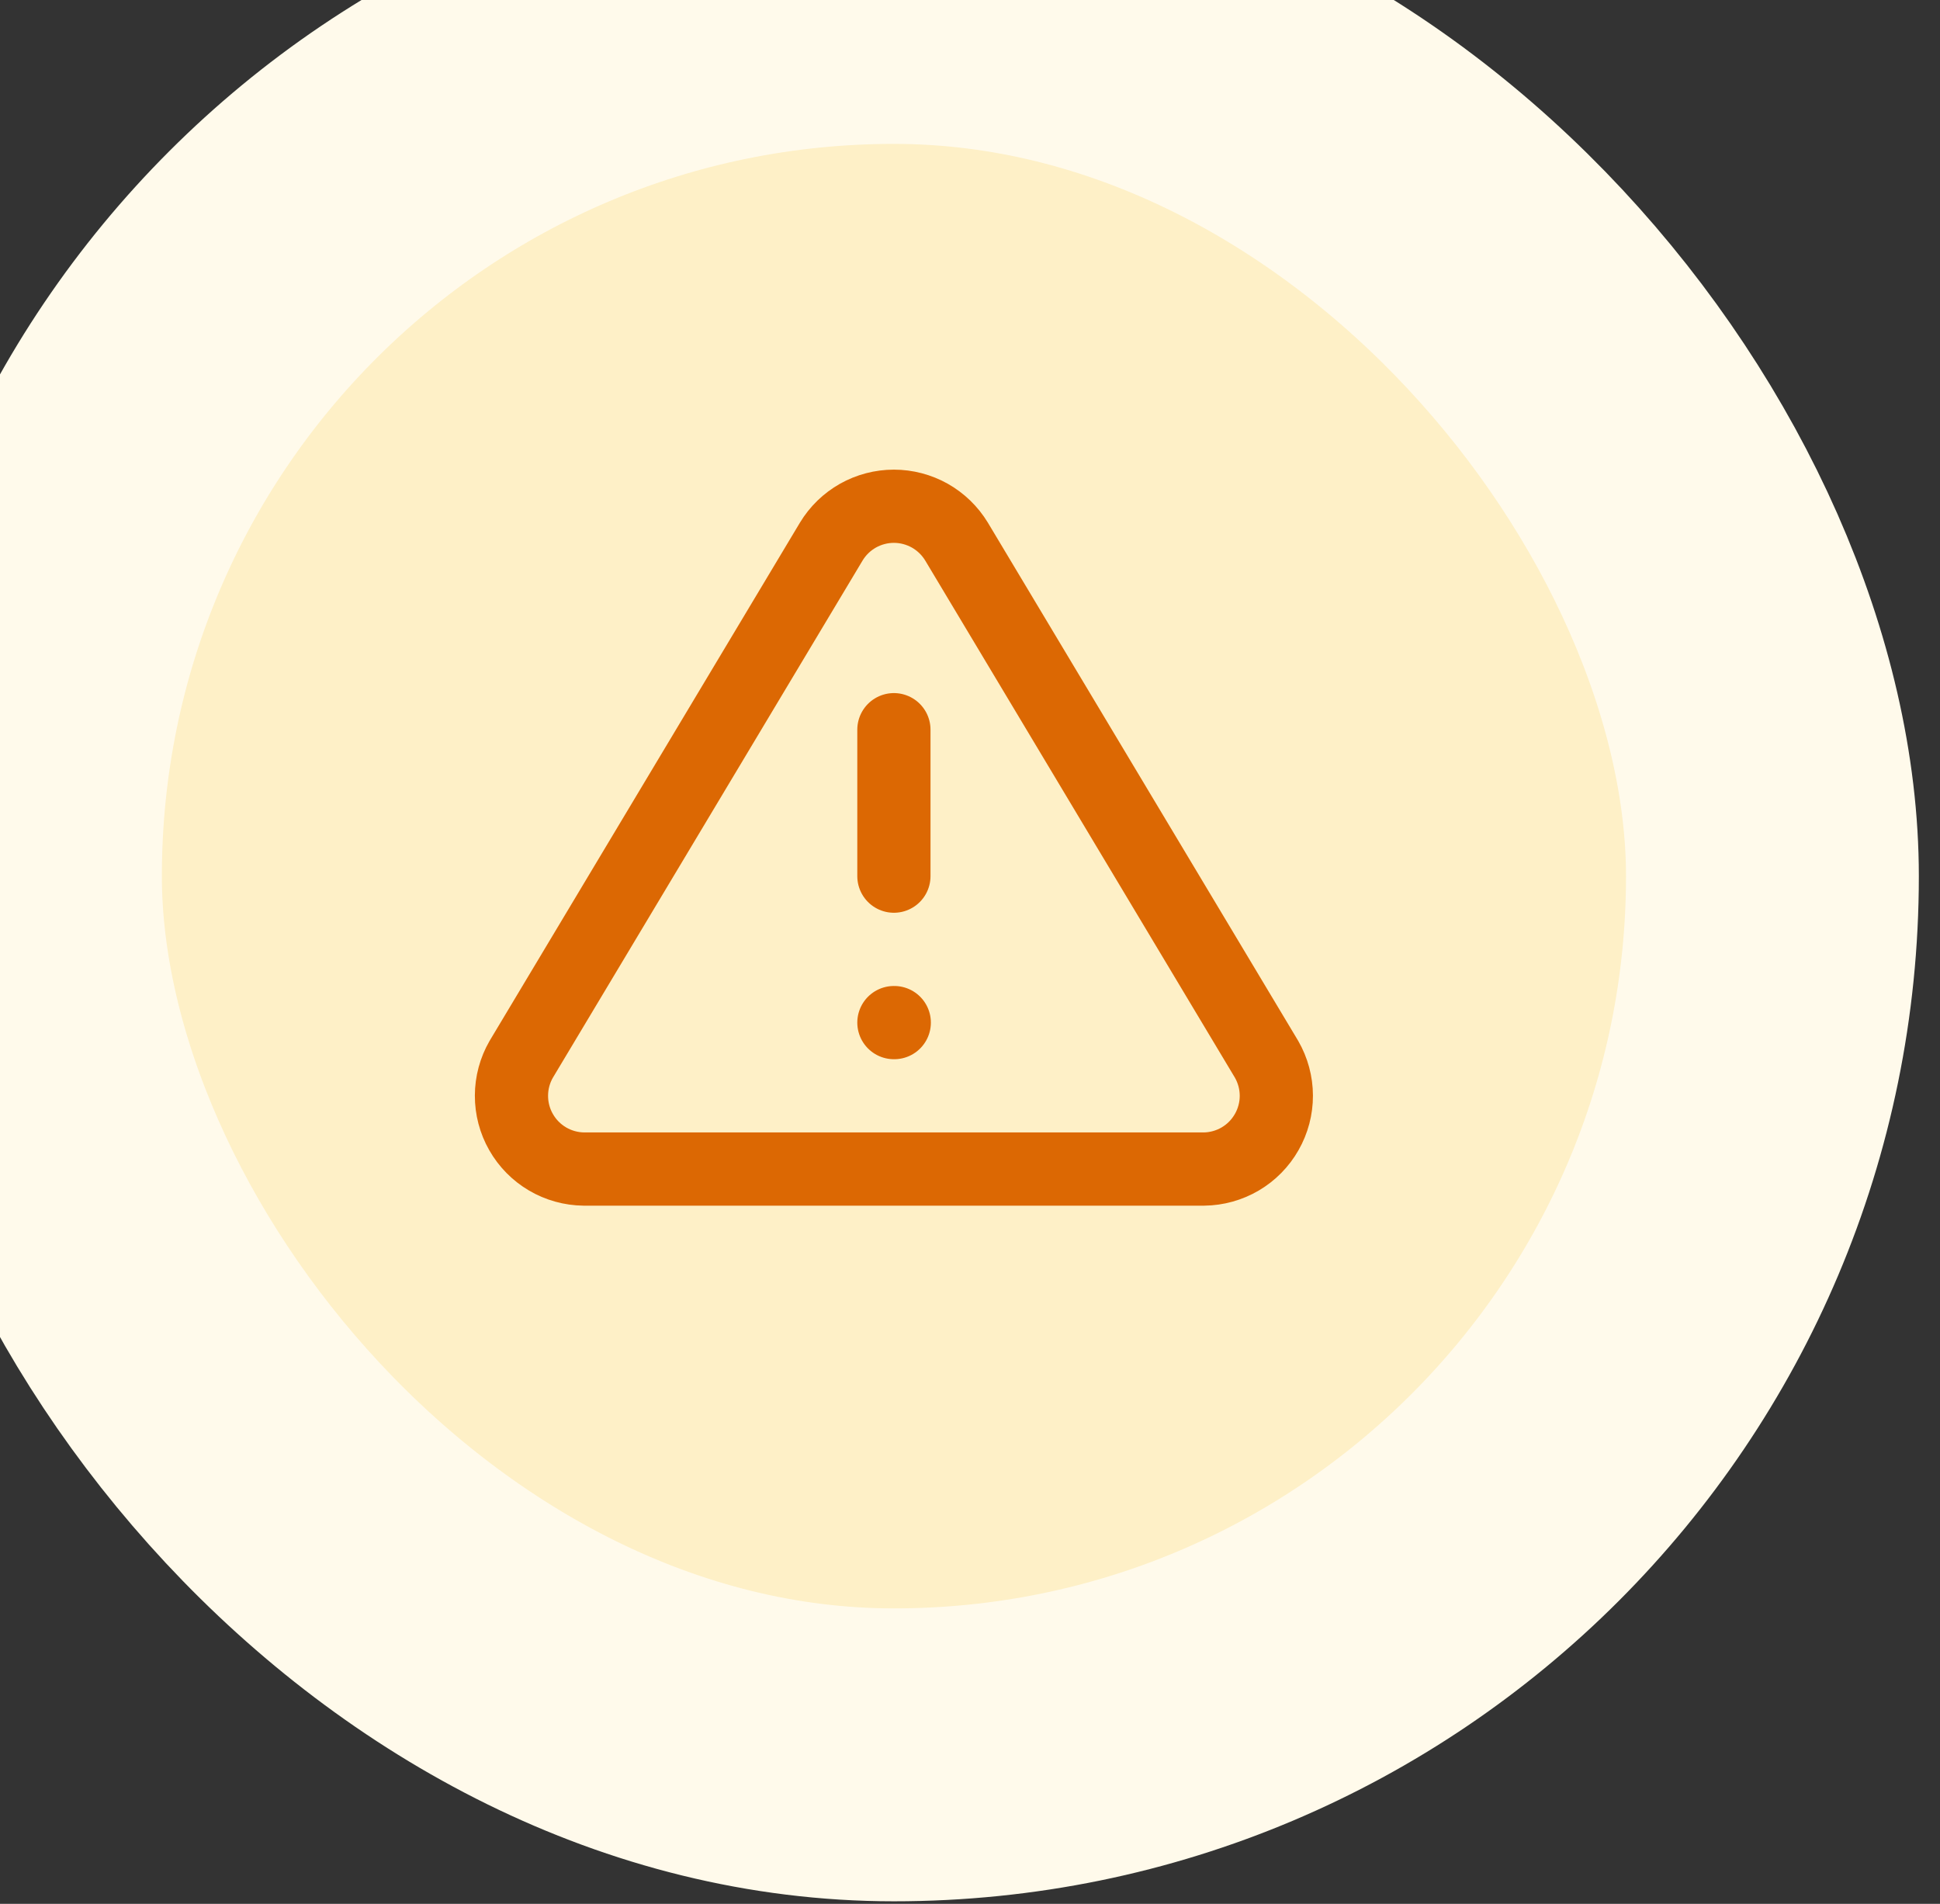
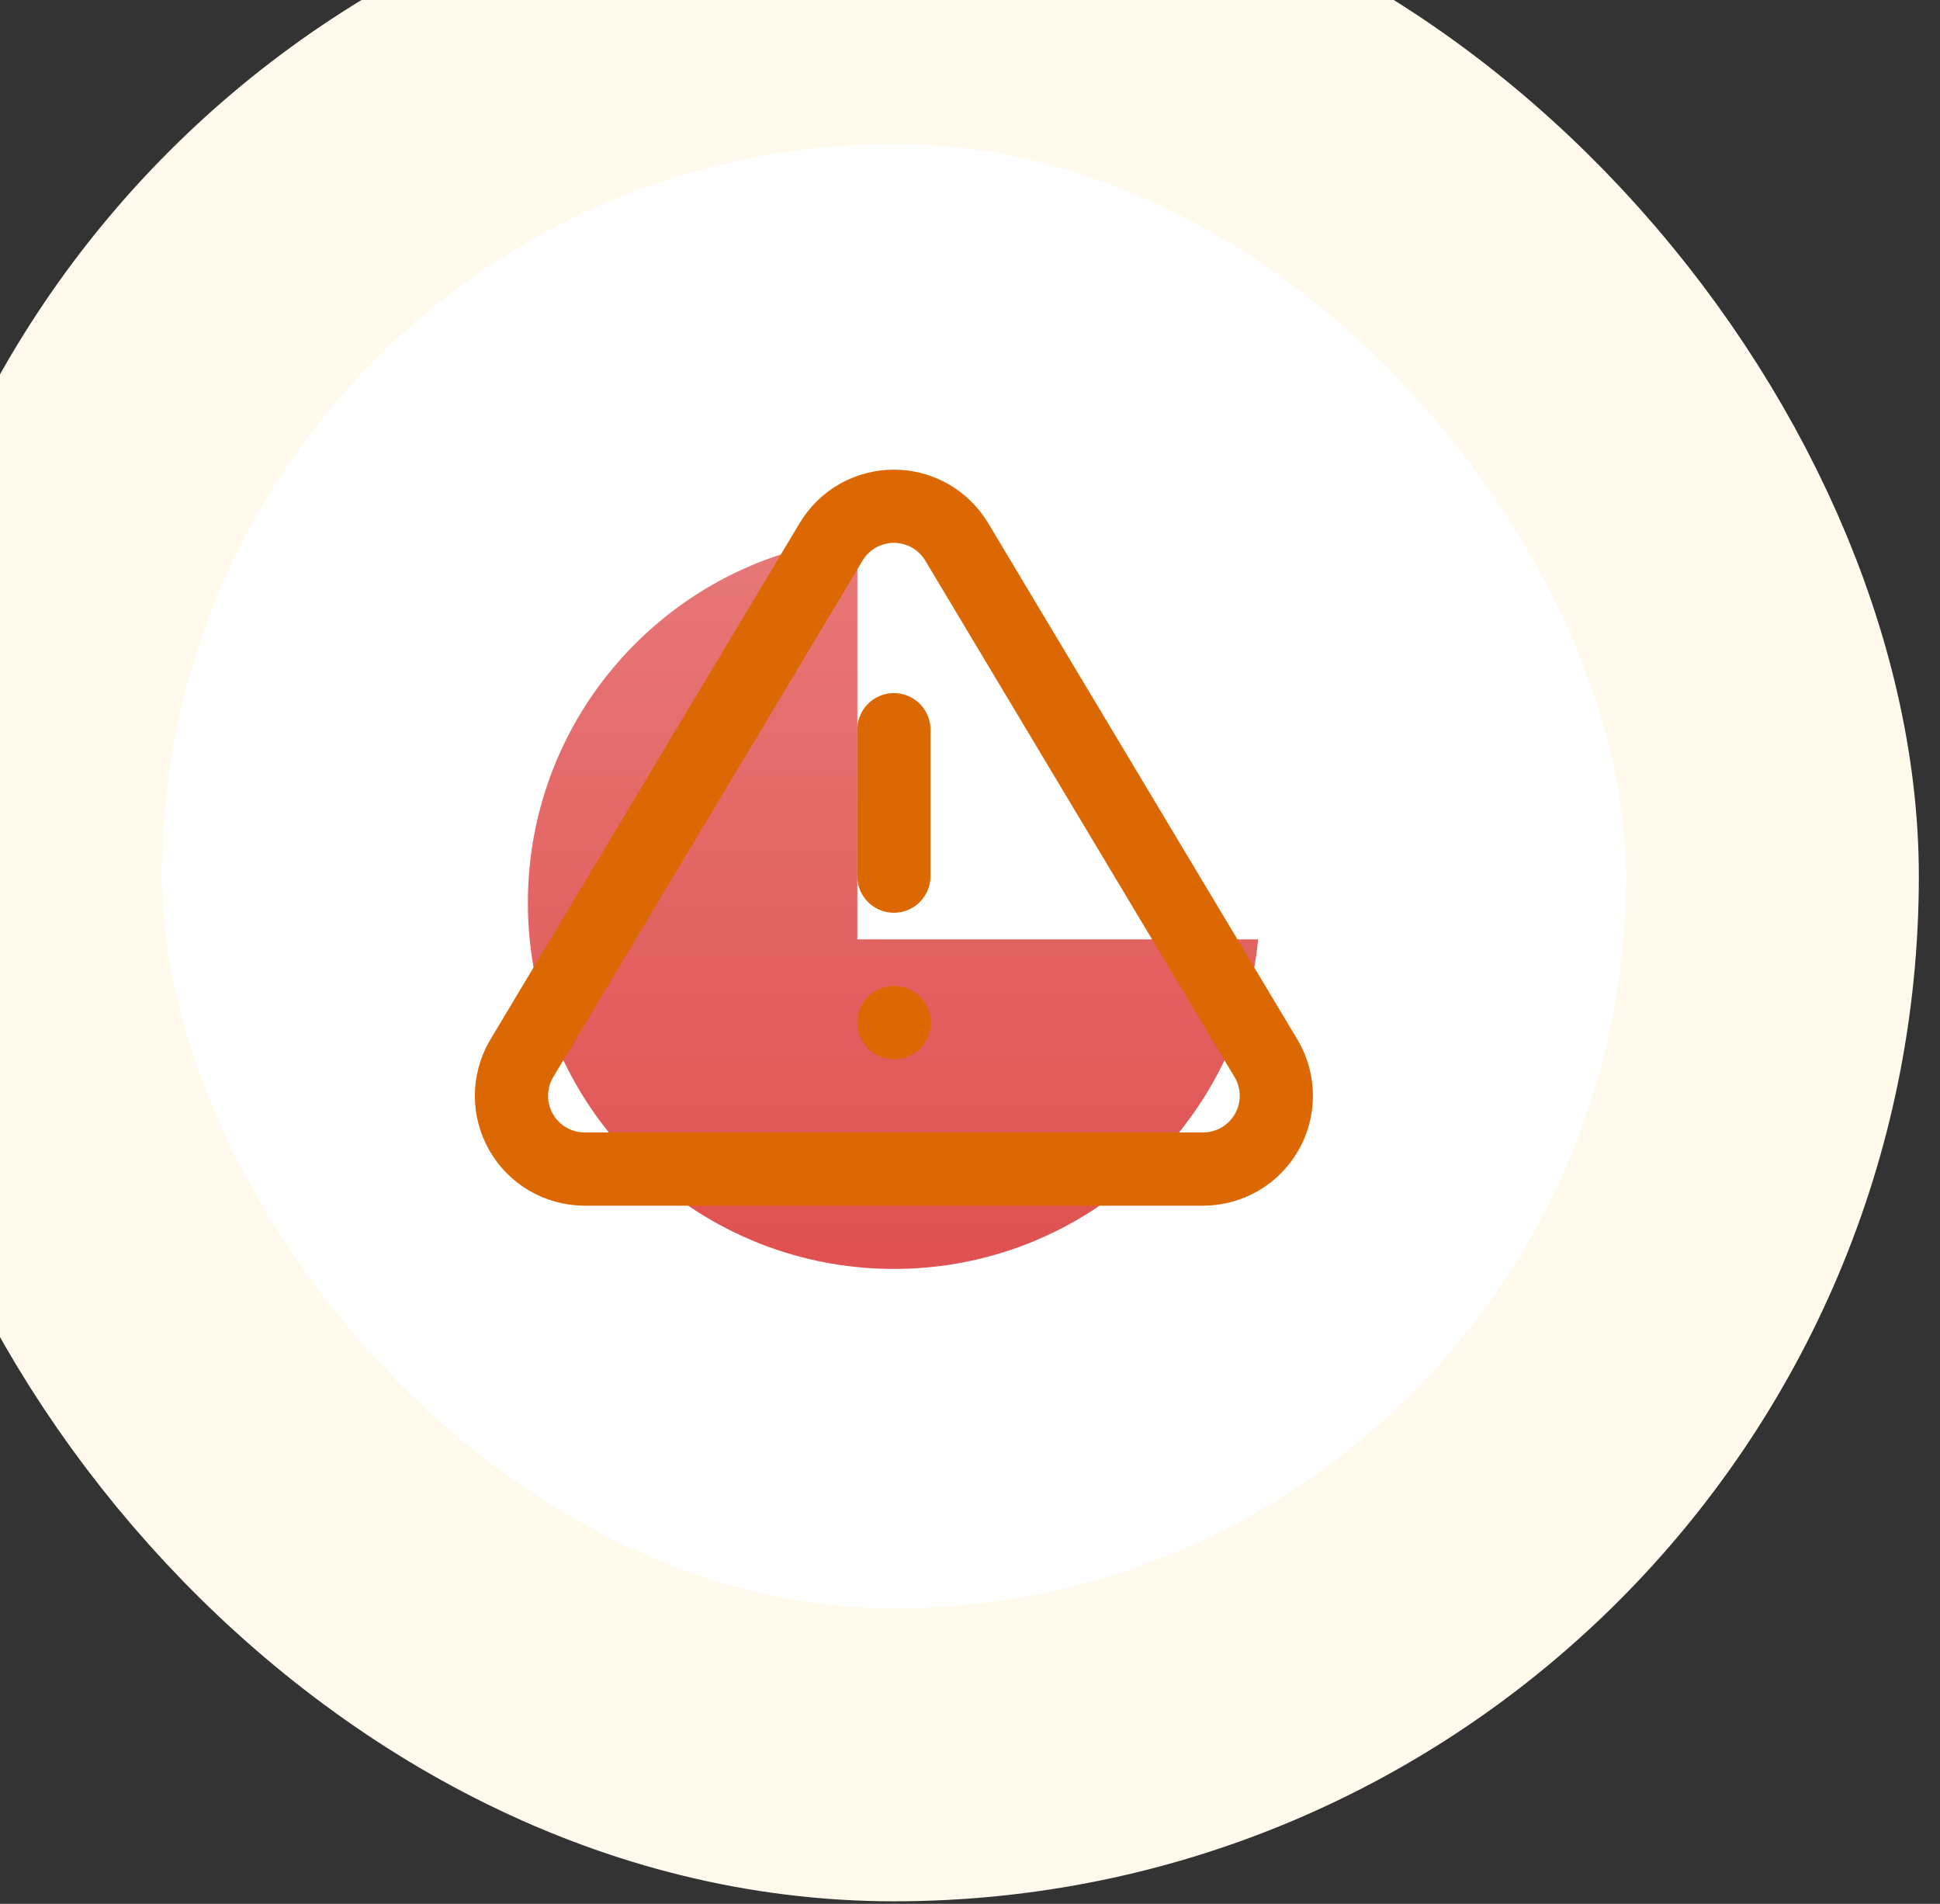
<svg xmlns="http://www.w3.org/2000/svg" width="53" height="52" viewBox="0 0 53 52" fill="none">
  <rect x="0" y="0" width="53" height="52" fill="#333333" stroke="none" />
  <rect x="0.422" y="0.658" width="48" height="48" rx="24" fill="white" />
  <g clip-path="url(#clip0_641_4488)">
    <g clip-path="url(#clip1_641_4488)">
      <path d="M24.421 35.658C22.918 35.658 21.45 35.206 20.207 34.362C18.964 33.517 18.003 32.319 17.45 30.922C16.896 29.525 16.775 27.993 17.102 26.526C17.428 25.06 18.189 23.725 19.283 22.695C20.625 21.432 23.921 19.158 23.421 14.158C29.421 18.158 32.421 22.158 26.421 28.158C27.421 28.158 28.921 28.158 31.421 25.688C31.691 26.461 31.921 27.292 31.921 28.158C31.921 30.147 31.131 32.055 29.724 33.462C28.318 34.868 26.41 35.658 24.421 35.658Z" fill="#E05151" />
-       <path d="M24.421 35.658C22.918 35.658 21.45 35.206 20.207 34.362C18.964 33.517 18.003 32.319 17.45 30.922C16.896 29.525 16.775 27.993 17.102 26.526C17.428 25.06 18.189 23.725 19.283 22.695C20.625 21.432 23.921 19.158 23.421 14.158C29.421 18.158 32.421 22.158 26.421 28.158C27.421 28.158 28.921 28.158 31.421 25.688C31.691 26.461 31.921 27.292 31.921 28.158C31.921 30.147 31.131 32.055 29.724 33.462C28.318 34.868 26.41 35.658 24.421 35.658Z" fill="url(#paint0_linear_641_4488)" fill-opacity="0.24" />
    </g>
  </g>
  <rect x="0.922" y="1.158" width="47" height="47" rx="23.5" stroke="#E9EBF1" />
  <rect x="0.422" y="0.658" width="48" height="48" rx="24" fill="white" />
  <g clip-path="url(#clip2_641_4488)">
    <g clip-path="url(#clip3_641_4488)">
-       <path d="M23.422 14.708V25.658H34.372C33.871 30.711 29.607 34.658 24.422 34.658C18.899 34.658 14.422 30.181 14.422 24.658C14.422 19.473 18.369 15.209 23.422 14.708ZM25.422 13.201C30.975 13.678 35.401 18.105 35.879 23.658H25.422V13.201Z" fill="#E05151" />
+       <path d="M23.422 14.708V25.658H34.372C33.871 30.711 29.607 34.658 24.422 34.658C18.899 34.658 14.422 30.181 14.422 24.658C14.422 19.473 18.369 15.209 23.422 14.708ZM25.422 13.201H25.422V13.201Z" fill="#E05151" />
      <path d="M23.422 14.708V25.658H34.372C33.871 30.711 29.607 34.658 24.422 34.658C18.899 34.658 14.422 30.181 14.422 24.658C14.422 19.473 18.369 15.209 23.422 14.708ZM25.422 13.201C30.975 13.678 35.401 18.105 35.879 23.658H25.422V13.201Z" fill="url(#paint1_linear_641_4488)" fill-opacity="0.24" />
    </g>
  </g>
  <rect x="0.922" y="1.158" width="47" height="47" rx="23.5" stroke="#E9EBF1" />
-   <rect x="0.422" y="-0.07" width="48" height="48" rx="24" fill="#FEF0C7" />
  <rect x="0.422" y="-0.07" width="48" height="48" rx="24" stroke="#FFFAEB" stroke-width="8" />
  <g clip-path="url(#clip4_641_4488)">
    <path d="M24.421 19.93V23.93M24.421 27.93H24.431M22.711 14.79L14.241 28.93C14.066 29.232 13.974 29.575 13.973 29.924C13.972 30.274 14.062 30.617 14.235 30.92C14.408 31.224 14.657 31.477 14.958 31.654C15.259 31.831 15.601 31.926 15.951 31.93H32.891C33.24 31.926 33.582 31.831 33.883 31.654C34.184 31.477 34.433 31.224 34.606 30.92C34.779 30.617 34.87 30.274 34.869 29.924C34.868 29.575 34.775 29.232 34.601 28.93L26.131 14.79C25.952 14.496 25.701 14.253 25.402 14.084C25.102 13.916 24.764 13.827 24.421 13.827C24.077 13.827 23.739 13.916 23.439 14.084C23.14 14.253 22.889 14.496 22.711 14.79Z" stroke="#DC6803" stroke-width="2" stroke-linecap="round" stroke-linejoin="round" />
  </g>
  <defs>
    <linearGradient id="paint0_linear_641_4488" x1="24.421" y1="14.158" x2="24.421" y2="35.658" gradientUnits="userSpaceOnUse">
      <stop stop-color="white" />
      <stop offset="1" stop-color="white" stop-opacity="0" />
    </linearGradient>
    <linearGradient id="paint1_linear_641_4488" x1="25.151" y1="13.201" x2="25.151" y2="34.658" gradientUnits="userSpaceOnUse">
      <stop stop-color="white" />
      <stop offset="1" stop-color="white" stop-opacity="0" />
    </linearGradient>
    <clipPath id="clip0_641_4488">
      <rect width="32" height="32" fill="white" transform="translate(8.422 8.658)" />
    </clipPath>
    <clipPath id="clip1_641_4488">
-       <rect width="32" height="32" fill="white" transform="translate(8.422 8.658)" />
-     </clipPath>
+       </clipPath>
    <clipPath id="clip2_641_4488">
      <rect width="32" height="32" fill="white" transform="translate(8.422 8.658)" />
    </clipPath>
    <clipPath id="clip3_641_4488">
      <rect width="32" height="32" fill="white" transform="translate(8.422 8.658)" />
    </clipPath>
    <clipPath id="clip4_641_4488">
      <rect width="24" height="24" fill="white" transform="translate(12.422 11.93)" />
    </clipPath>
  </defs>
</svg>